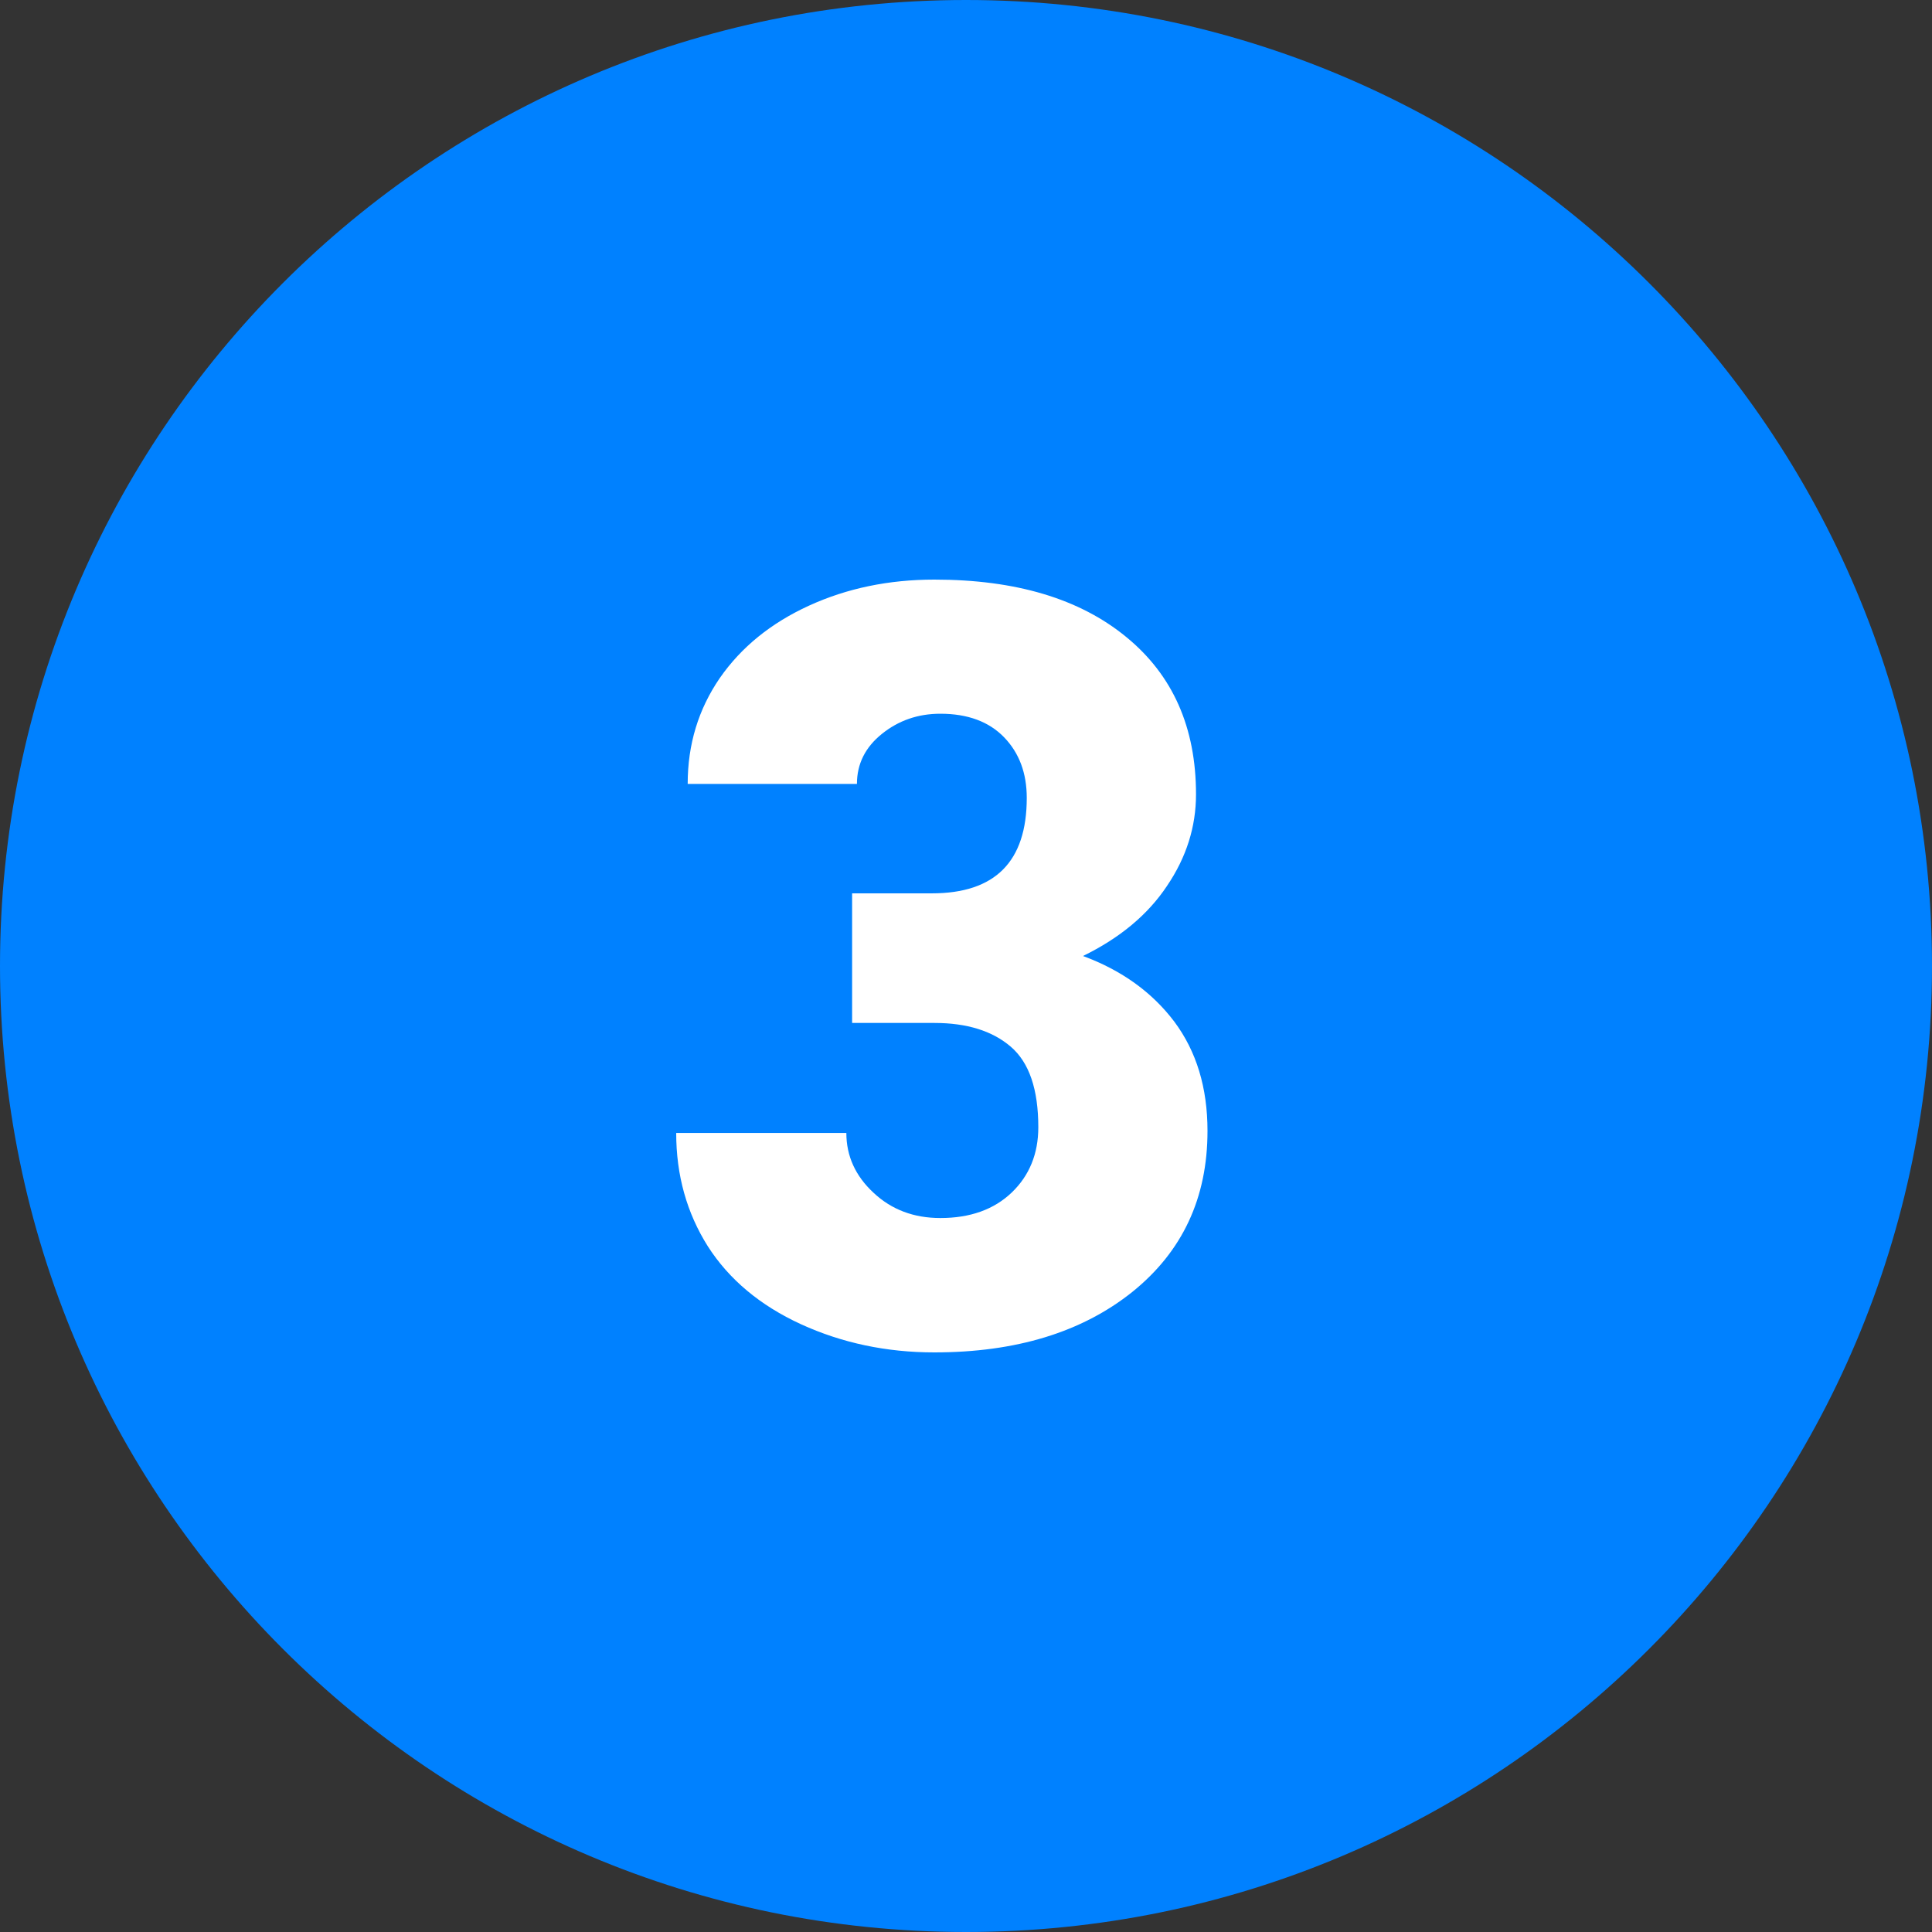
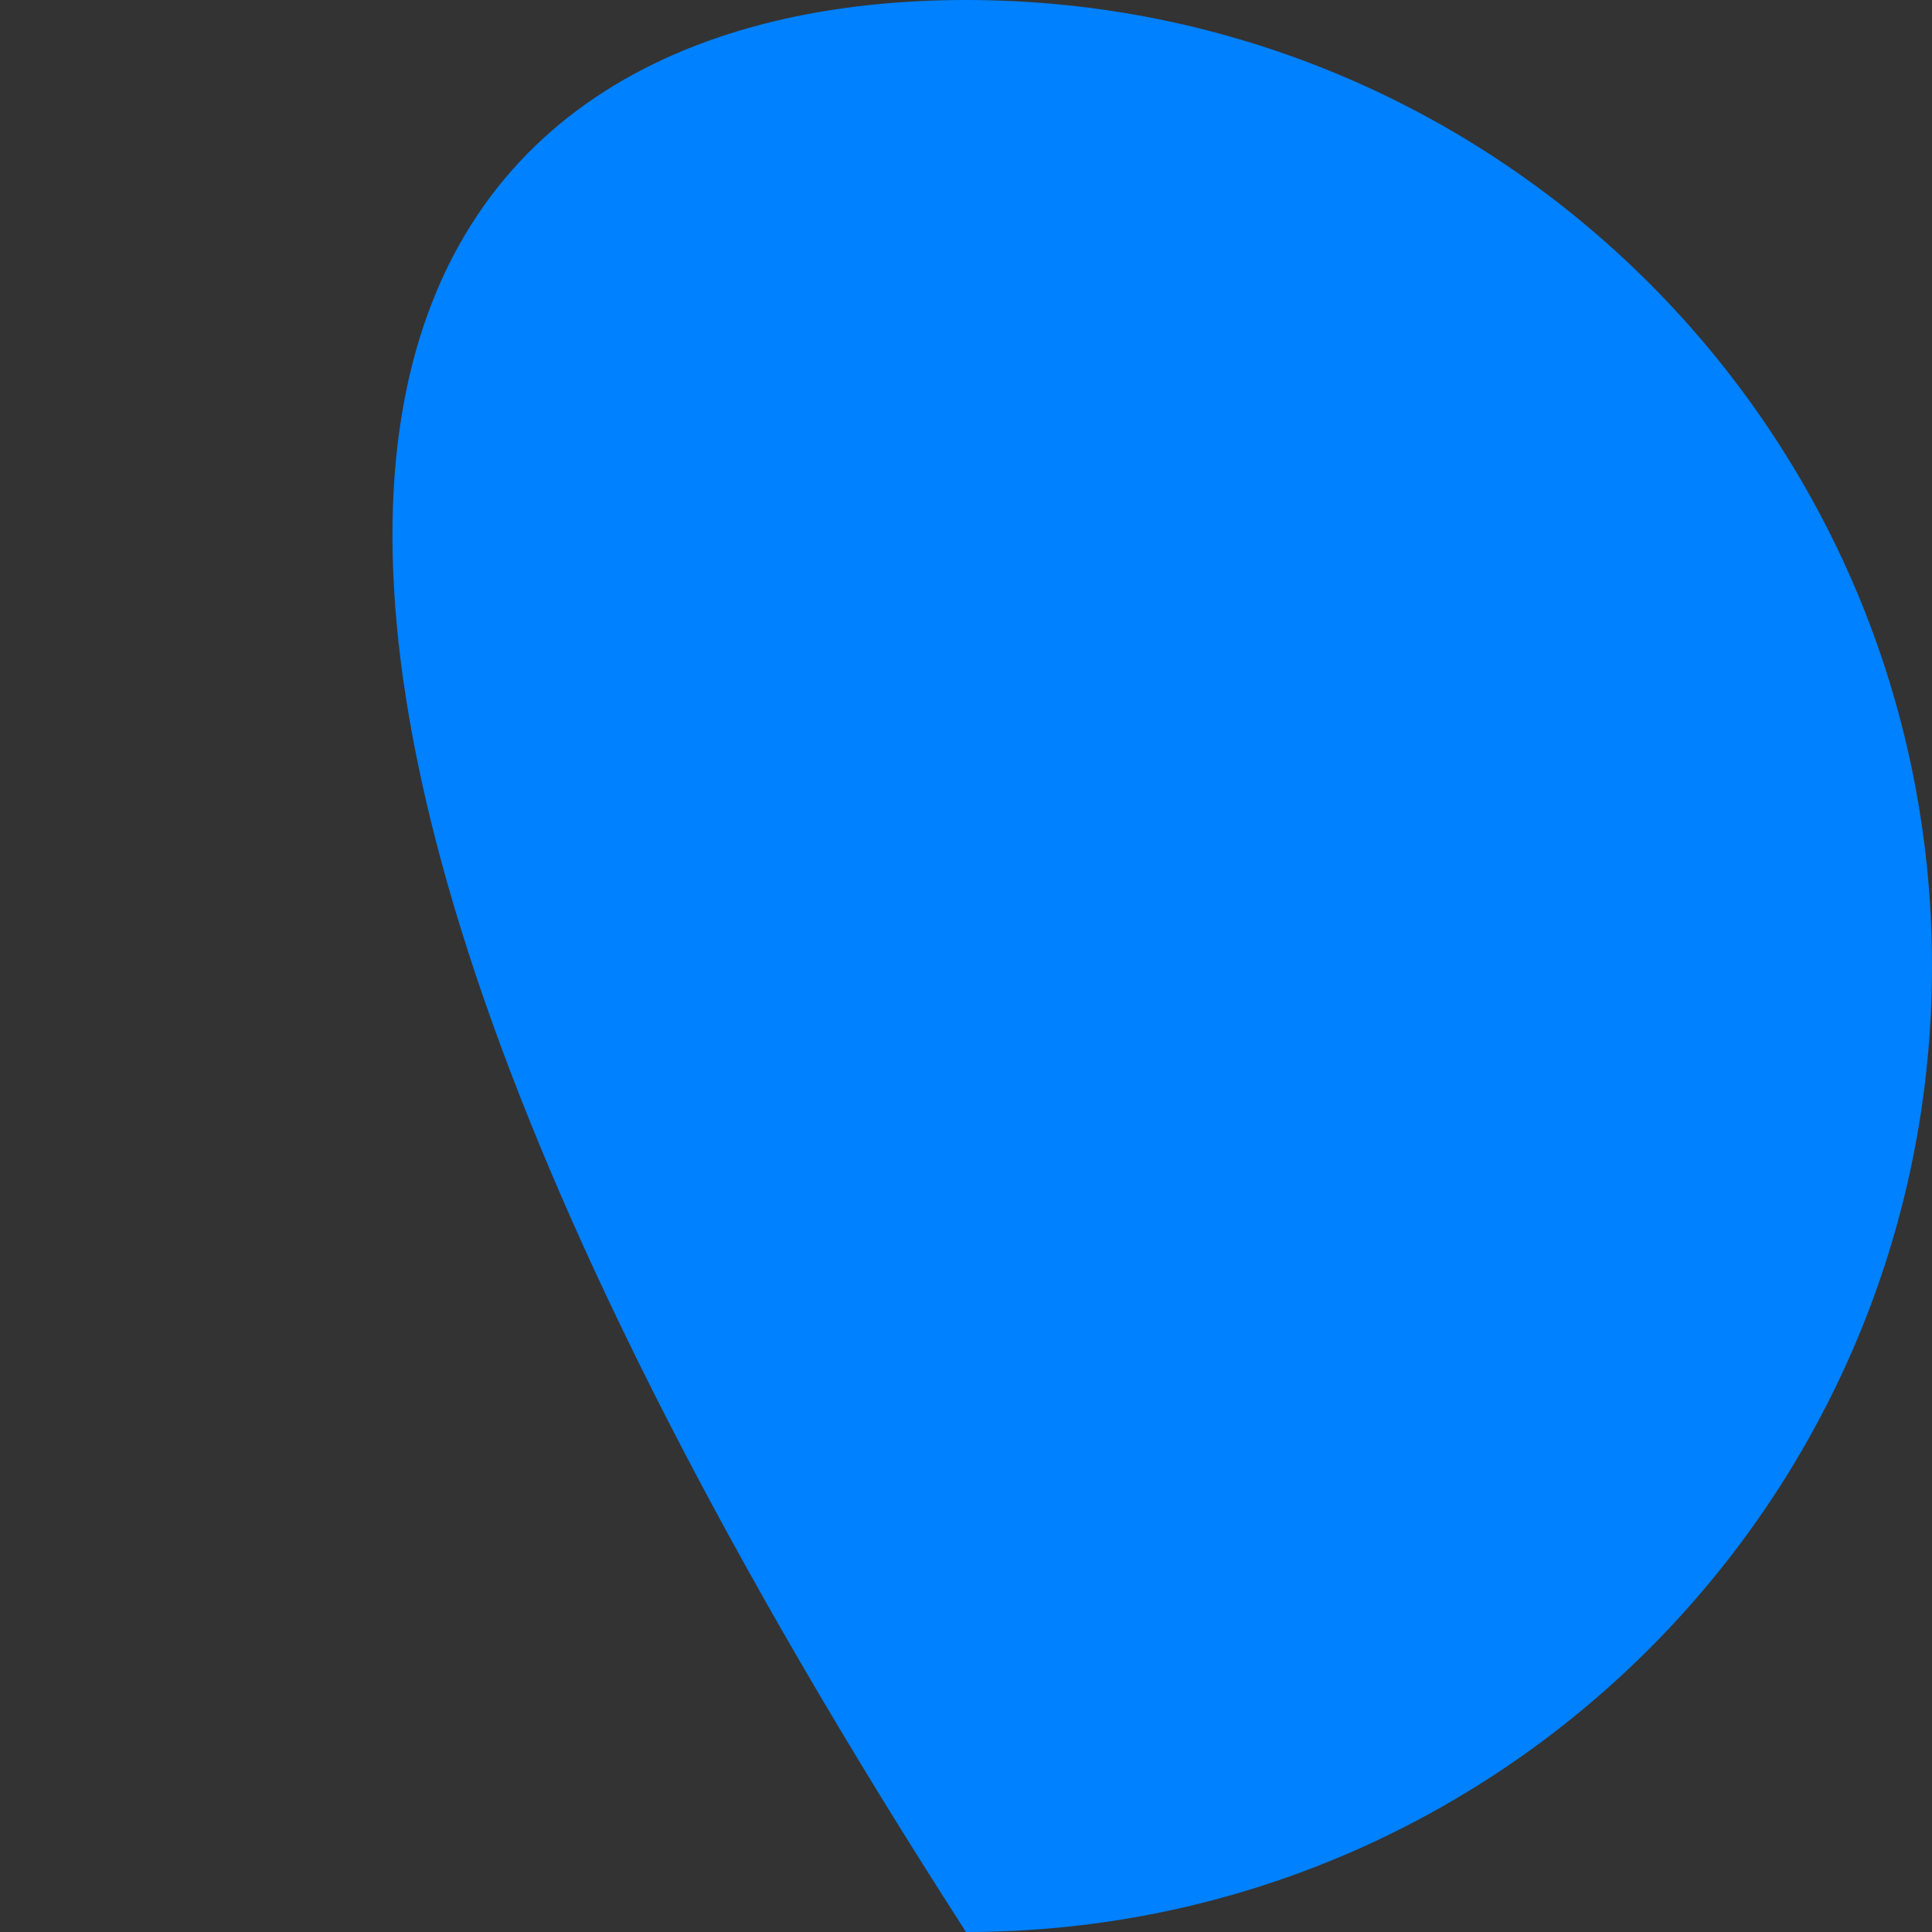
<svg xmlns="http://www.w3.org/2000/svg" width="500" zoomAndPan="magnify" viewBox="0 0 375 375" height="500" preserveAspectRatio="xMidYMid meet" version="1.2">
  <rect x="0" y="0" width="375" height="375" fill="#333333" stroke="none" />
  <g id="2528589596">
-     <path style=" stroke:none;fill-rule:nonzero;fill:#0081ff;fill-opacity:1;" d="M 375 187.5 C 375 291.039 291.039 375 187.5 375 C 83.961 375 0 291.039 0 187.5 C 0 83.961 83.961 0 187.5 0 C 291.039 0 375 83.961 375 187.5 Z M 375 187.5 " />
-     <path style=" stroke:none;fill-rule:nonzero;fill:#ffffff;fill-opacity:1;" d="M 165.383 173.398 L 180.871 173.398 C 193.145 173.398 199.293 167.25 199.293 154.867 C 199.293 150.066 197.832 146.148 194.898 143.109 C 191.961 140.07 187.828 138.535 182.523 138.535 C 178.164 138.535 174.395 139.855 171.168 142.453 C 167.945 145.051 166.332 148.273 166.332 152.156 L 133.48 152.156 C 133.48 144.469 135.57 137.652 139.707 131.617 C 143.879 125.605 149.672 120.918 157.031 117.555 C 164.391 114.188 172.52 112.5 181.352 112.5 C 197.137 112.5 209.551 116.203 218.598 123.637 C 227.645 131.035 232.145 141.215 232.145 154.18 C 232.145 160.48 230.277 166.414 226.5 171.977 C 222.797 177.543 217.34 182.082 210.207 185.559 C 217.754 188.344 223.648 192.629 227.934 198.301 C 232.219 204.055 234.375 211.086 234.375 219.508 C 234.375 232.547 229.5 242.945 219.758 250.781 C 209.98 258.582 197.203 262.5 181.352 262.5 C 172.051 262.5 163.445 260.672 155.492 257.043 C 147.508 253.379 141.508 248.324 137.398 241.922 C 133.305 235.434 131.25 228.113 131.25 219.91 L 164.277 219.91 C 164.277 224.383 166.039 228.262 169.555 231.516 C 173.07 234.816 177.395 236.418 182.523 236.418 C 188.305 236.418 192.918 234.77 196.367 231.477 C 199.809 228.18 201.535 223.93 201.535 218.805 C 201.535 211.445 199.773 206.242 196.191 203.164 C 192.609 200.09 187.66 198.555 181.398 198.555 L 165.395 198.555 L 165.395 173.398 Z M 165.383 173.398 " />
+     <path style=" stroke:none;fill-rule:nonzero;fill:#0081ff;fill-opacity:1;" d="M 375 187.5 C 375 291.039 291.039 375 187.5 375 C 0 83.961 83.961 0 187.5 0 C 291.039 0 375 83.961 375 187.5 Z M 375 187.5 " />
  </g>
</svg>